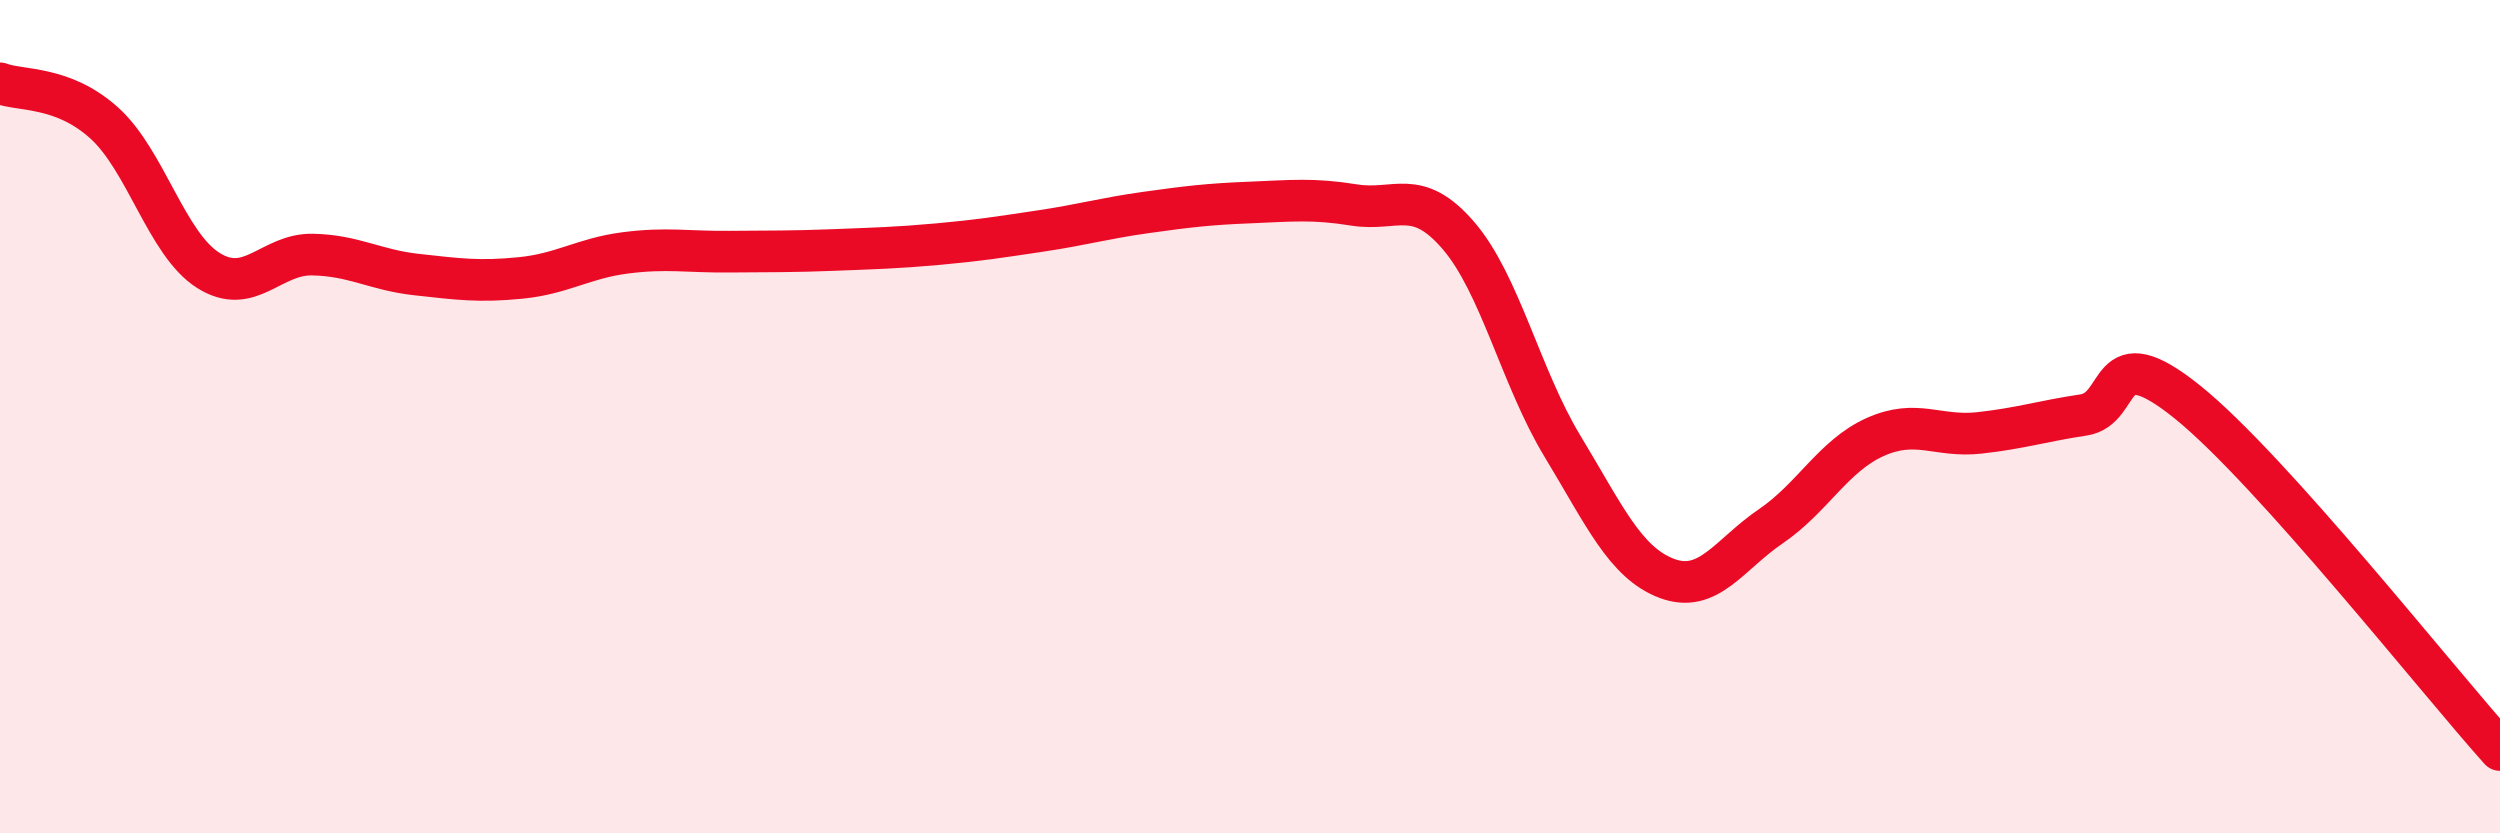
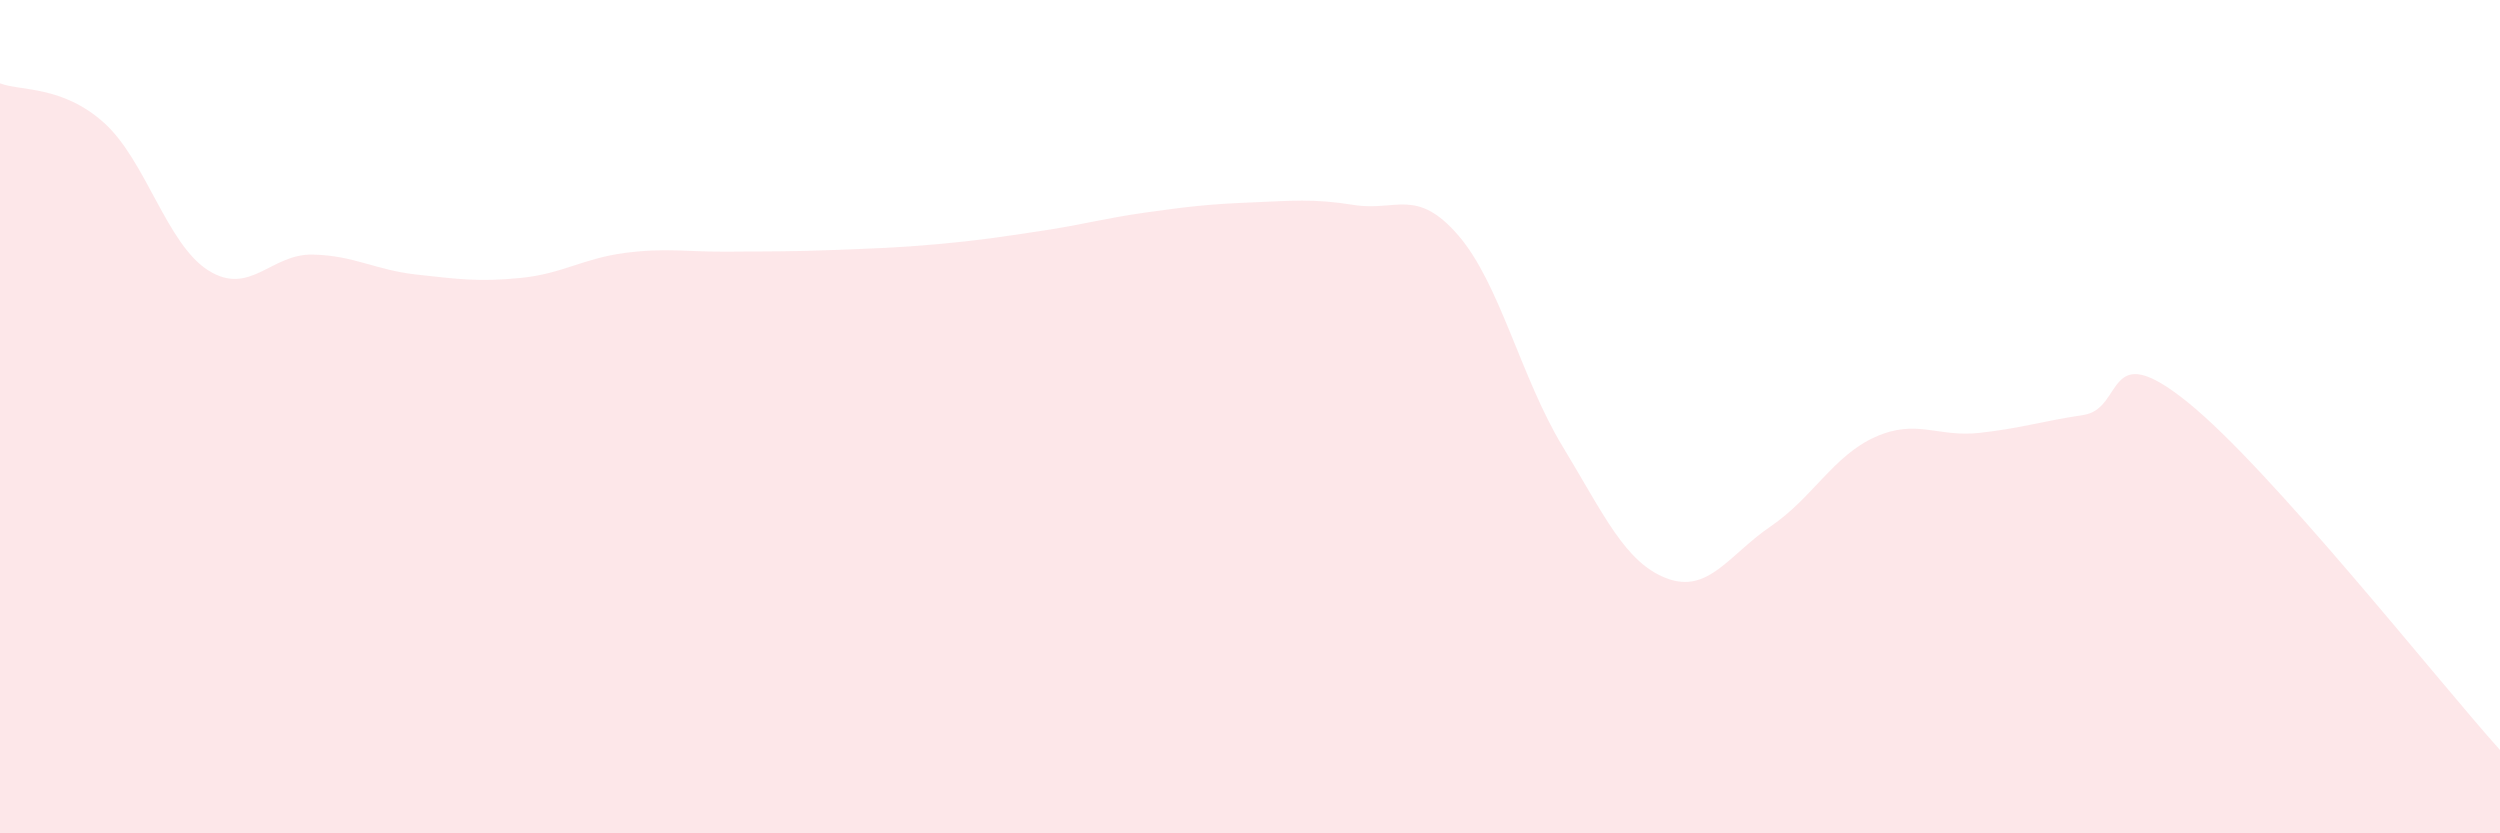
<svg xmlns="http://www.w3.org/2000/svg" width="60" height="20" viewBox="0 0 60 20">
  <path d="M 0,2 C 0.5,2.19 1.5,2.05 2.5,2.95 C 3.5,3.85 4,5.86 5,6.49 C 6,7.12 6.5,6.09 7.5,6.11 C 8.5,6.13 9,6.48 10,6.59 C 11,6.7 11.5,6.77 12.5,6.67 C 13.5,6.57 14,6.2 15,6.07 C 16,5.94 16.5,6.05 17.5,6.04 C 18.5,6.03 19,6.04 20,6 C 21,5.96 21.5,5.95 22.5,5.86 C 23.5,5.77 24,5.69 25,5.54 C 26,5.39 26.5,5.24 27.5,5.1 C 28.5,4.96 29,4.9 30,4.86 C 31,4.82 31.5,4.76 32.5,4.92 C 33.5,5.08 34,4.49 35,5.65 C 36,6.81 36.5,9.06 37.5,10.71 C 38.5,12.36 39,13.5 40,13.88 C 41,14.26 41.5,13.31 42.5,12.63 C 43.5,11.95 44,10.94 45,10.49 C 46,10.04 46.5,10.5 47.5,10.39 C 48.5,10.28 49,10.11 50,9.96 C 51,9.81 50.5,8.04 52.5,9.65 C 54.5,11.26 58.5,16.33 60,18L60 20L0 20Z" fill="#EB0A25" opacity="0.1" stroke-linecap="round" stroke-linejoin="round" />
-   <path d="M 0,2 C 0.5,2.19 1.5,2.05 2.5,2.95 C 3.5,3.85 4,5.86 5,6.49 C 6,7.12 6.5,6.09 7.5,6.11 C 8.5,6.13 9,6.48 10,6.59 C 11,6.7 11.5,6.77 12.5,6.67 C 13.5,6.57 14,6.2 15,6.07 C 16,5.94 16.5,6.05 17.5,6.04 C 18.5,6.03 19,6.04 20,6 C 21,5.96 21.5,5.95 22.5,5.86 C 23.5,5.77 24,5.69 25,5.54 C 26,5.39 26.5,5.24 27.5,5.1 C 28.5,4.96 29,4.9 30,4.86 C 31,4.82 31.5,4.76 32.5,4.92 C 33.5,5.08 34,4.49 35,5.65 C 36,6.81 36.5,9.06 37.5,10.71 C 38.5,12.36 39,13.5 40,13.88 C 41,14.26 41.5,13.31 42.5,12.63 C 43.5,11.95 44,10.94 45,10.49 C 46,10.04 46.5,10.5 47.5,10.39 C 48.5,10.28 49,10.11 50,9.96 C 51,9.81 50.5,8.04 52.5,9.65 C 54.5,11.26 58.5,16.33 60,18" stroke="#EB0A25" stroke-width="1" fill="none" stroke-linecap="round" stroke-linejoin="round" />
</svg>